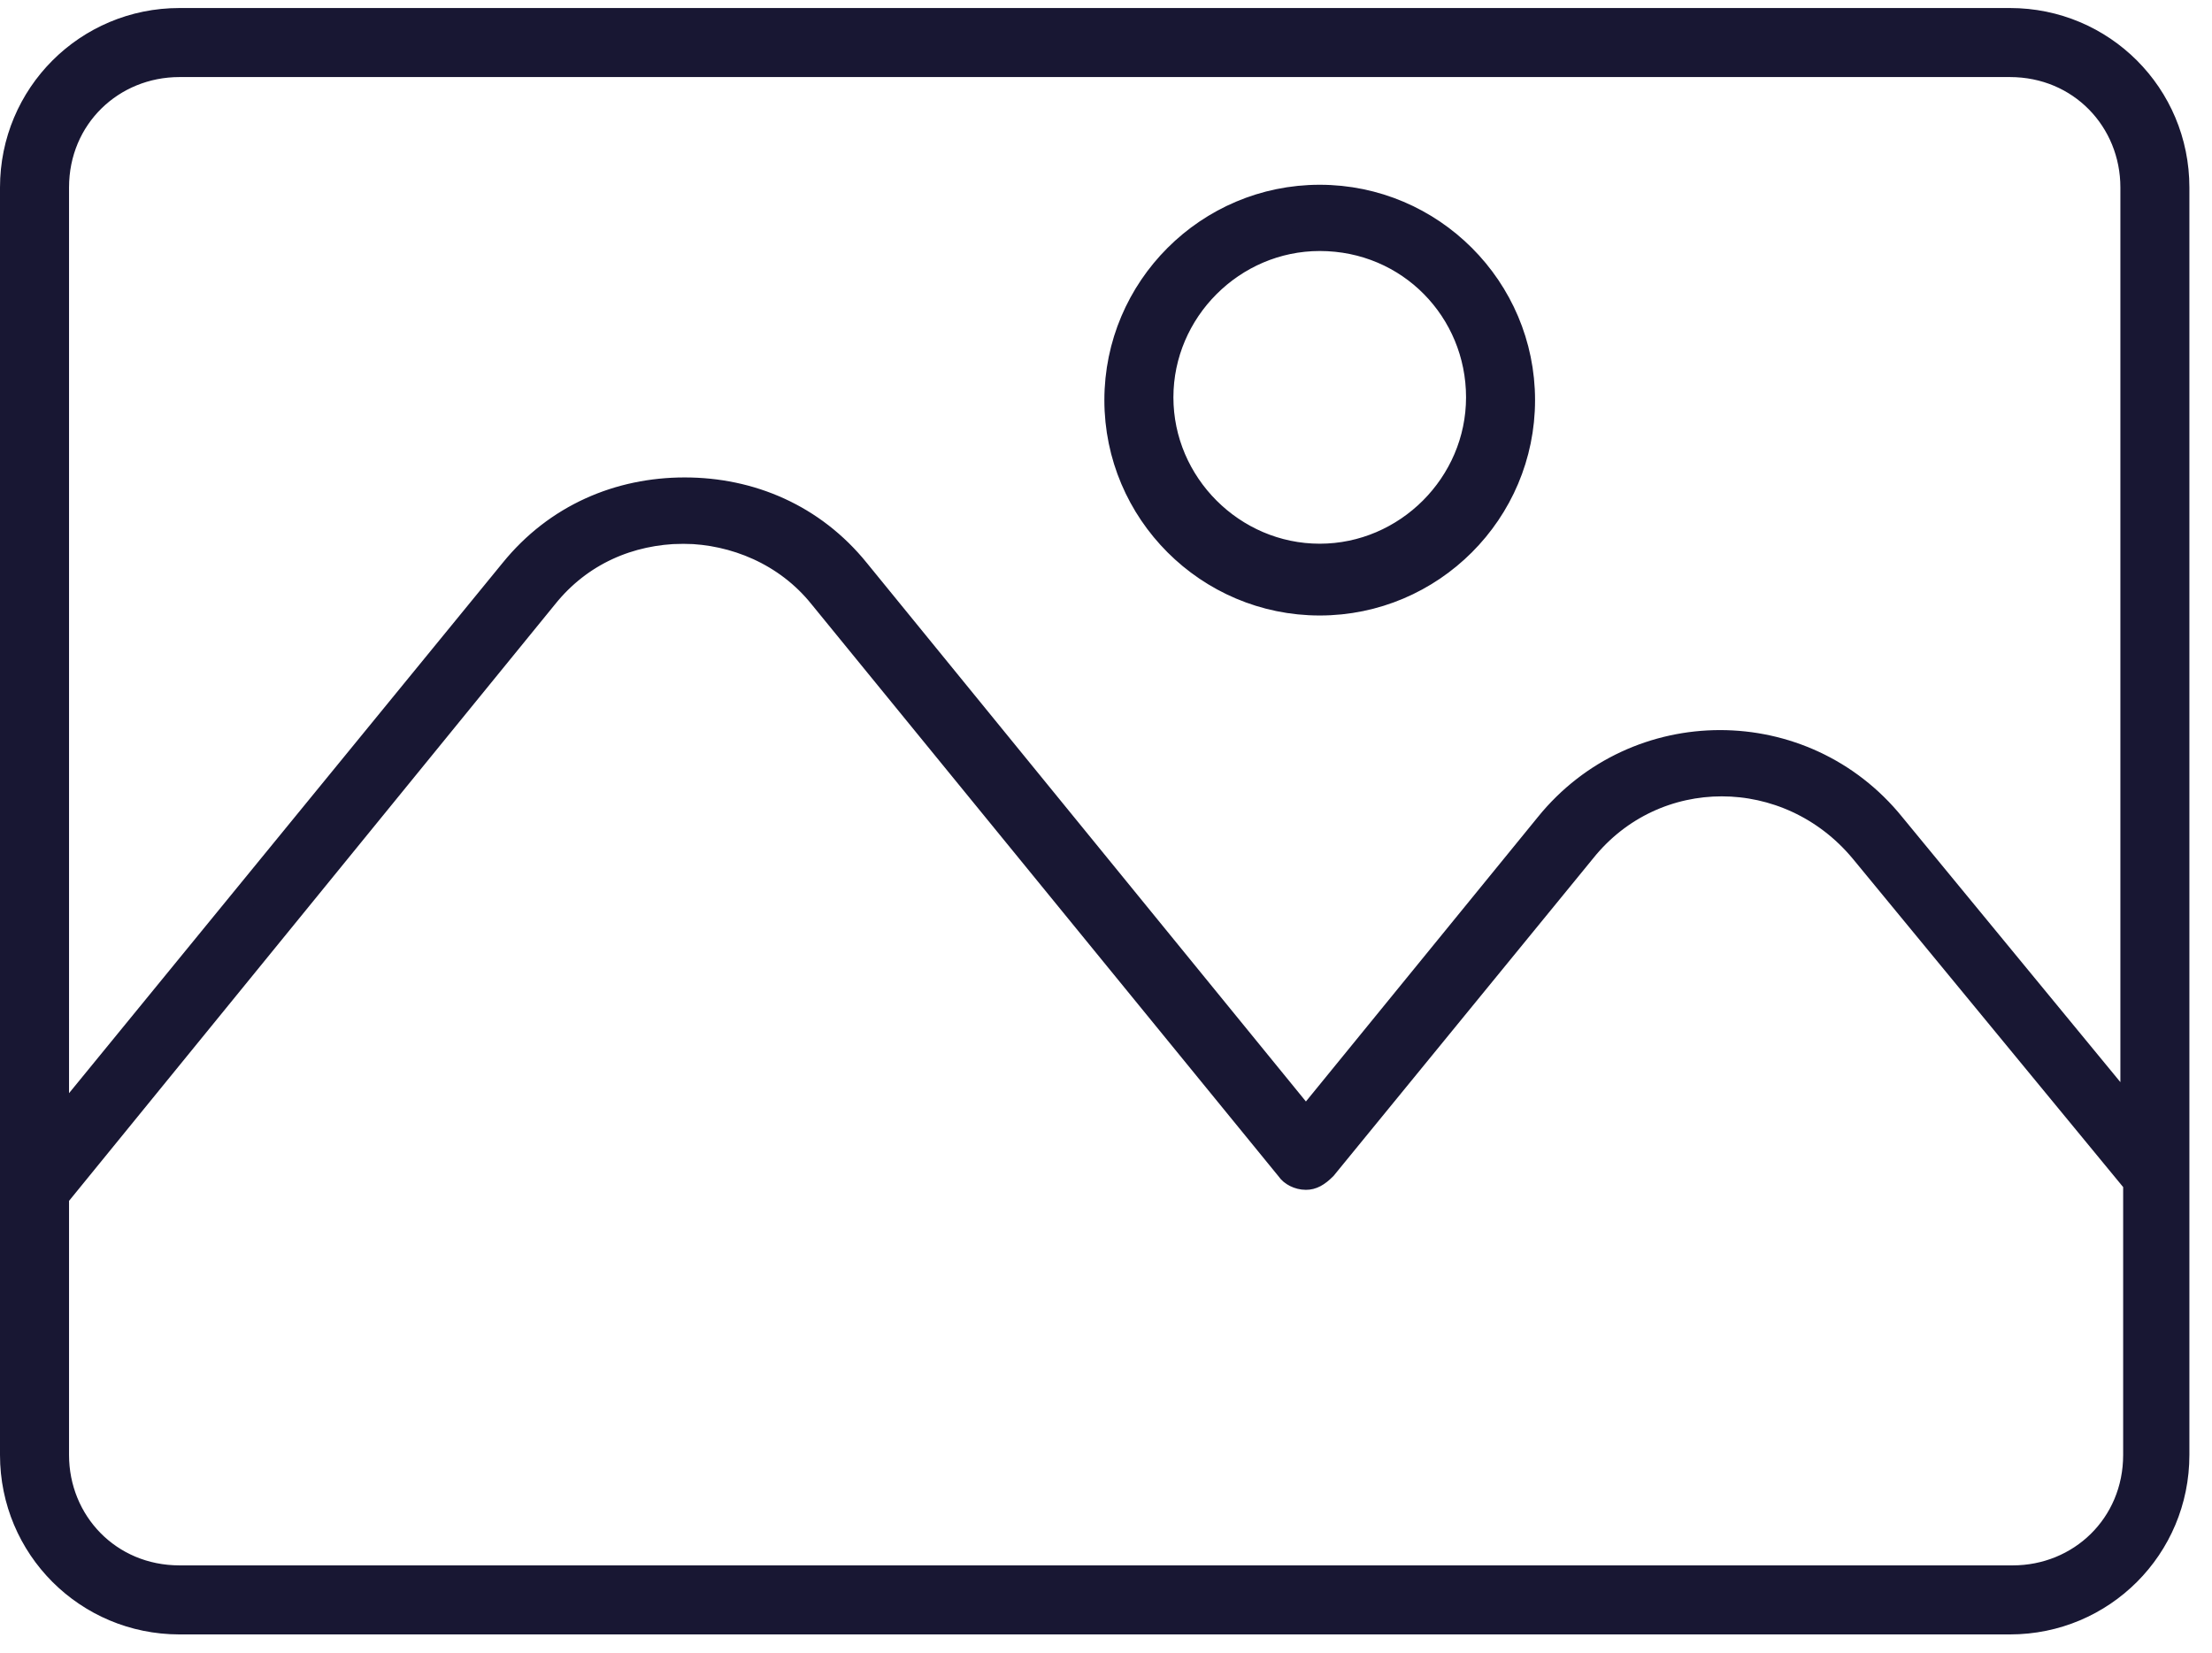
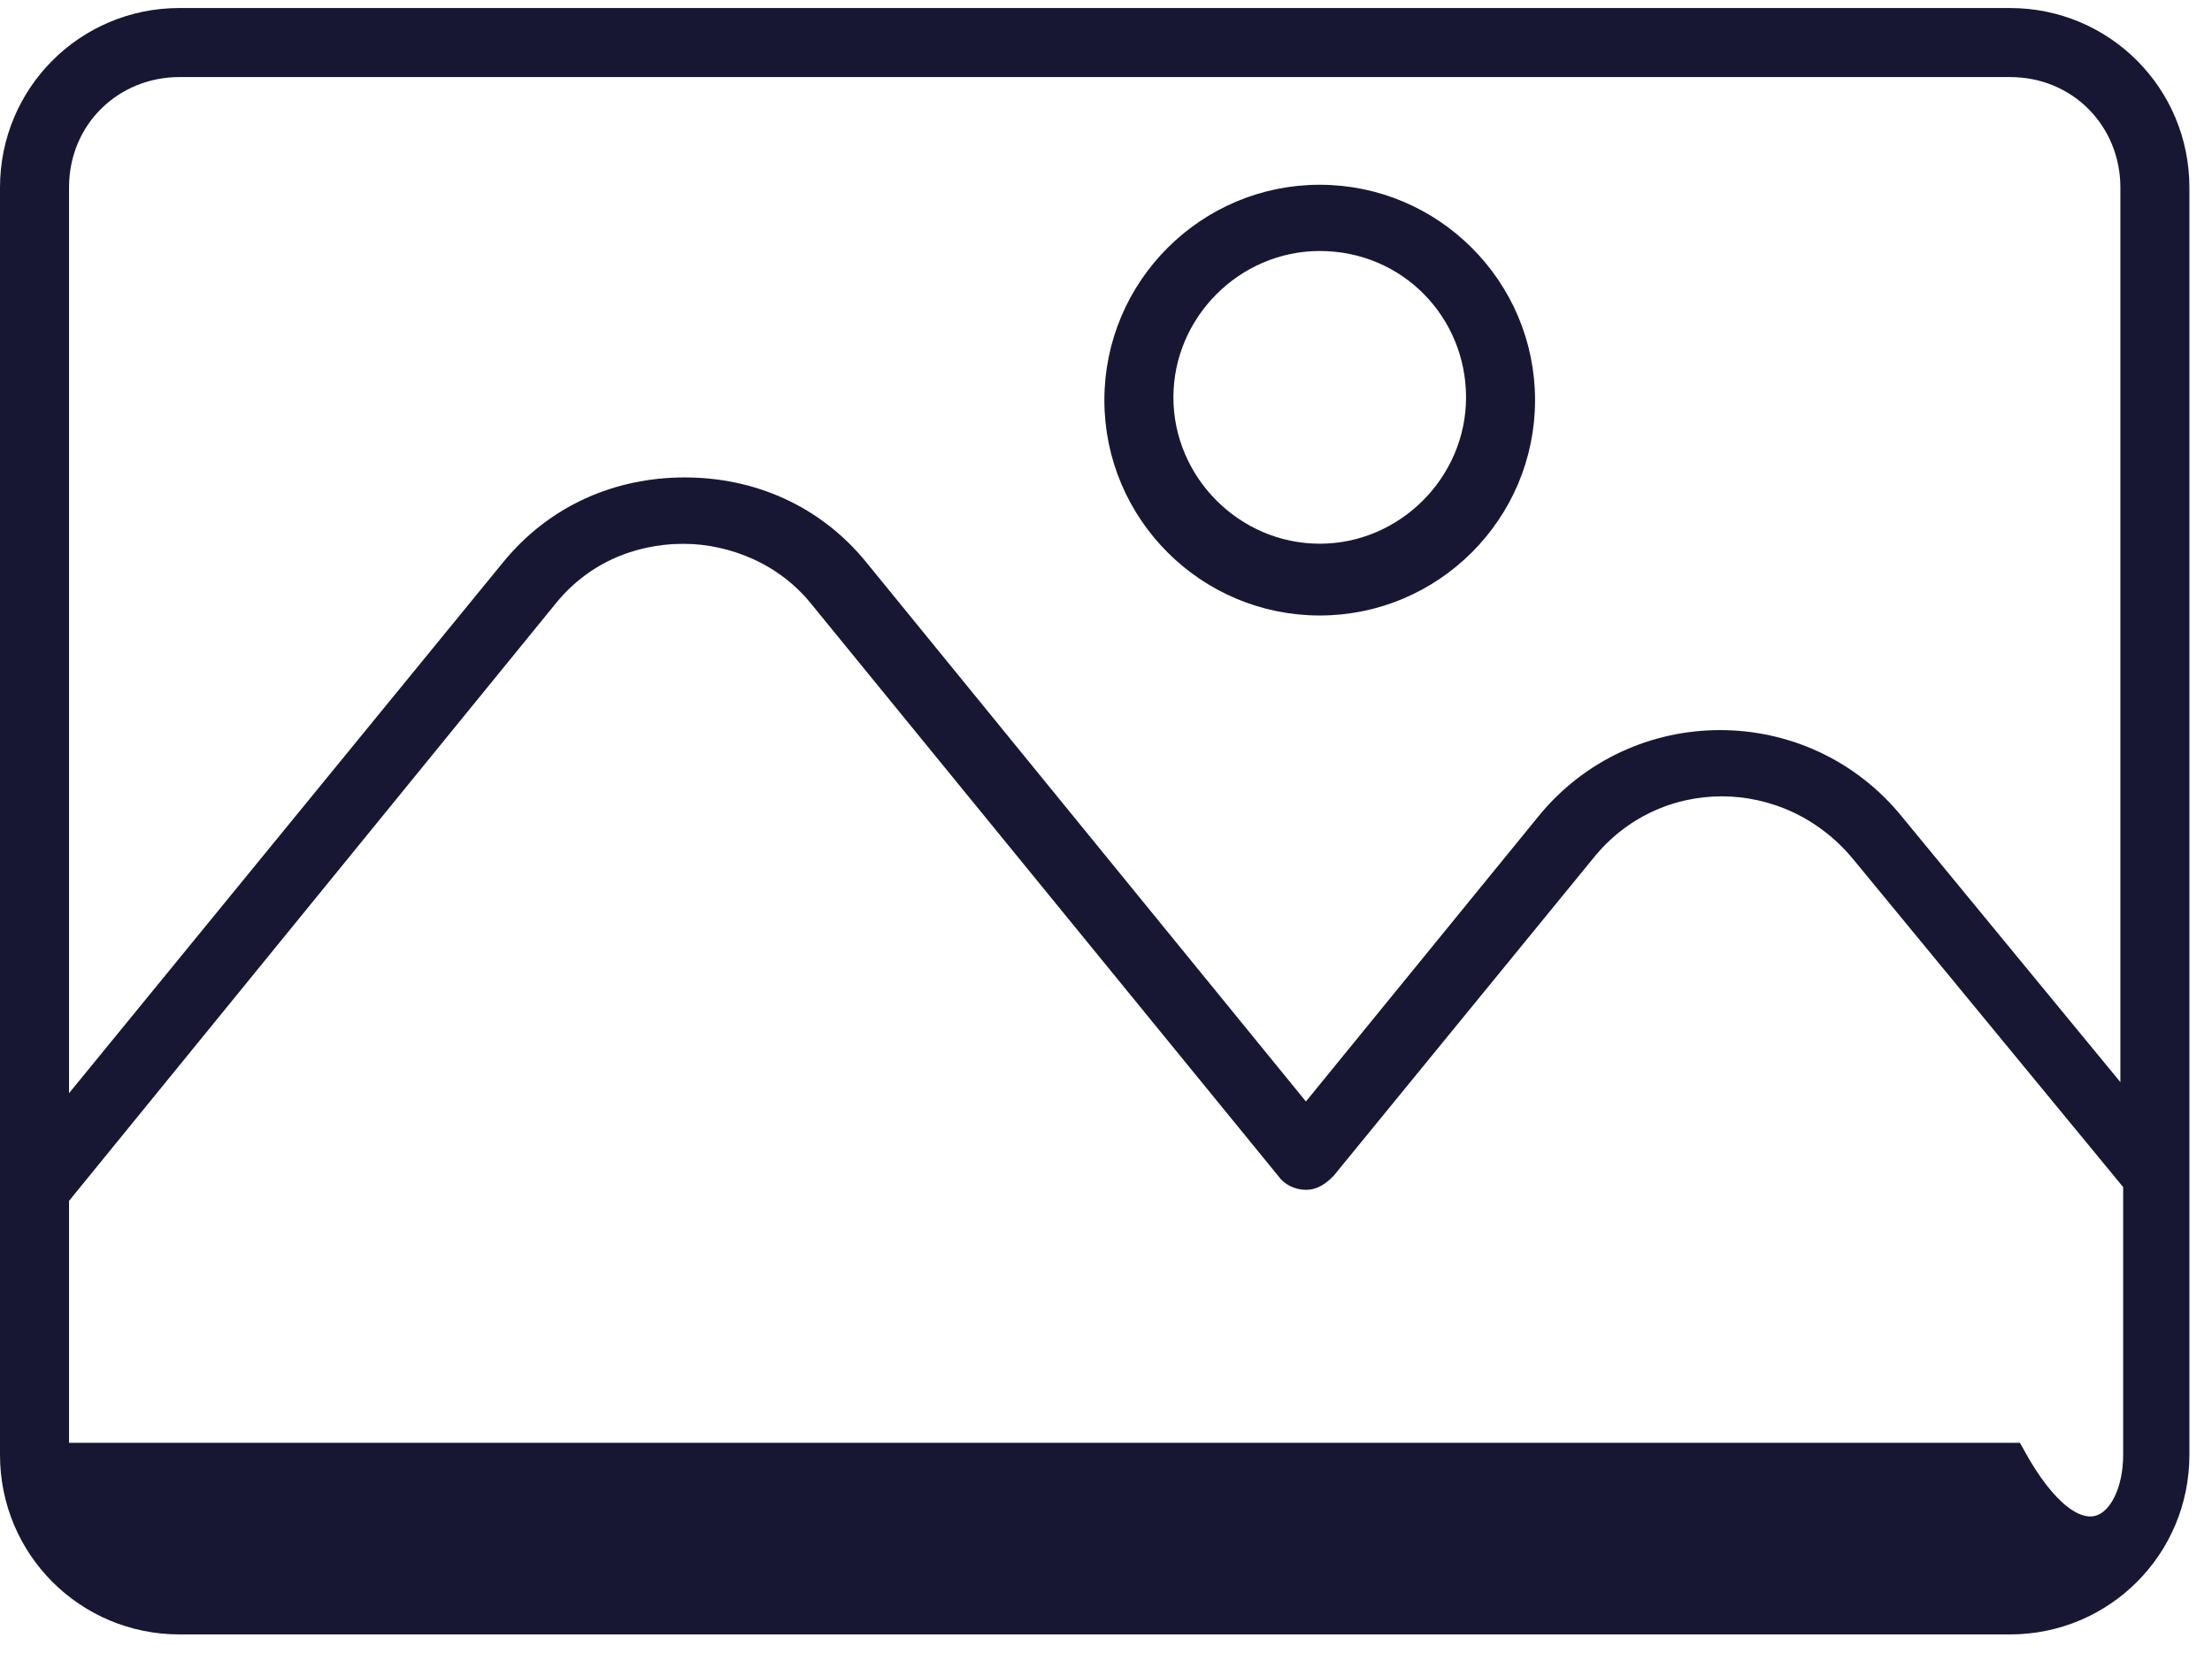
<svg xmlns="http://www.w3.org/2000/svg" width="91" height="68" viewBox="0 0 91 68" fill="none">
-   <path d="M7.383 0.83H82.688C86.5 0.83 89.57 3.9 89.57 7.713V59.848C89.57 63.66 86.5 66.731 82.688 66.731H7.383C3.57 66.73 0.5 63.66 0.5 59.848V7.713C0.5 3.9 3.57 0.83 7.383 0.83ZM7.383 2.67C4.616 2.67 2.34 4.816 2.34 7.713V46.369L3.227 45.284L21.059 23.477L21.061 23.475C22.888 21.217 25.466 20.139 28.168 20.139C30.87 20.139 33.449 21.217 35.276 23.475L35.277 23.477L53.337 45.625L53.725 46.1L54.112 45.625L63.653 33.926L63.654 33.924C67.316 29.401 74.207 29.401 77.869 33.924L77.872 33.928L86.845 44.831L87.731 45.908V7.713C87.731 4.946 85.584 2.67 82.688 2.67H7.383ZM54.292 8.1C58.9 8.1 62.651 11.851 62.651 16.459C62.651 21.067 58.9 24.818 54.292 24.818C49.684 24.818 45.933 21.067 45.933 16.459C45.933 11.851 49.684 8.1 54.292 8.1ZM54.292 9.825C50.722 9.825 47.773 12.775 47.773 16.345C47.773 19.915 50.722 22.865 54.292 22.865C57.862 22.865 60.812 19.915 60.812 16.345C60.812 12.781 57.982 9.825 54.292 9.825ZM87.845 48.65L87.731 48.512L76.6 34.995L76.598 34.993C73.563 31.352 68.08 31.338 65.149 34.997L54.488 48.038C54.193 48.33 53.977 48.443 53.725 48.443C53.416 48.443 53.128 48.282 53.005 48.098L52.991 48.078L52.976 48.06L33.78 24.548C32.337 22.746 30.195 21.898 28.168 21.867V21.865H28.055V21.867C25.918 21.896 23.885 22.747 22.442 24.548L2.452 49.082L2.34 49.22V59.848C2.34 62.614 4.486 64.891 7.383 64.891H82.802C85.568 64.891 87.844 62.744 87.845 59.848V48.65Z" fill="#181733" stroke="#181733" />
+   <path d="M7.383 0.83H82.688C86.5 0.83 89.57 3.9 89.57 7.713V59.848C89.57 63.66 86.5 66.731 82.688 66.731H7.383C3.57 66.73 0.5 63.66 0.5 59.848V7.713C0.5 3.9 3.57 0.83 7.383 0.83ZM7.383 2.67C4.616 2.67 2.34 4.816 2.34 7.713V46.369L3.227 45.284L21.059 23.477L21.061 23.475C22.888 21.217 25.466 20.139 28.168 20.139C30.87 20.139 33.449 21.217 35.276 23.475L35.277 23.477L53.337 45.625L53.725 46.1L54.112 45.625L63.653 33.926L63.654 33.924C67.316 29.401 74.207 29.401 77.869 33.924L77.872 33.928L86.845 44.831L87.731 45.908V7.713C87.731 4.946 85.584 2.67 82.688 2.67H7.383ZM54.292 8.1C58.9 8.1 62.651 11.851 62.651 16.459C62.651 21.067 58.9 24.818 54.292 24.818C49.684 24.818 45.933 21.067 45.933 16.459C45.933 11.851 49.684 8.1 54.292 8.1ZM54.292 9.825C50.722 9.825 47.773 12.775 47.773 16.345C47.773 19.915 50.722 22.865 54.292 22.865C57.862 22.865 60.812 19.915 60.812 16.345C60.812 12.781 57.982 9.825 54.292 9.825ZM87.845 48.65L87.731 48.512L76.6 34.995L76.598 34.993C73.563 31.352 68.08 31.338 65.149 34.997L54.488 48.038C54.193 48.33 53.977 48.443 53.725 48.443C53.416 48.443 53.128 48.282 53.005 48.098L52.991 48.078L52.976 48.06L33.78 24.548C32.337 22.746 30.195 21.898 28.168 21.867V21.865H28.055V21.867C25.918 21.896 23.885 22.747 22.442 24.548L2.452 49.082L2.34 49.22V59.848H82.802C85.568 64.891 87.844 62.744 87.845 59.848V48.65Z" fill="#181733" stroke="#181733" />
</svg>